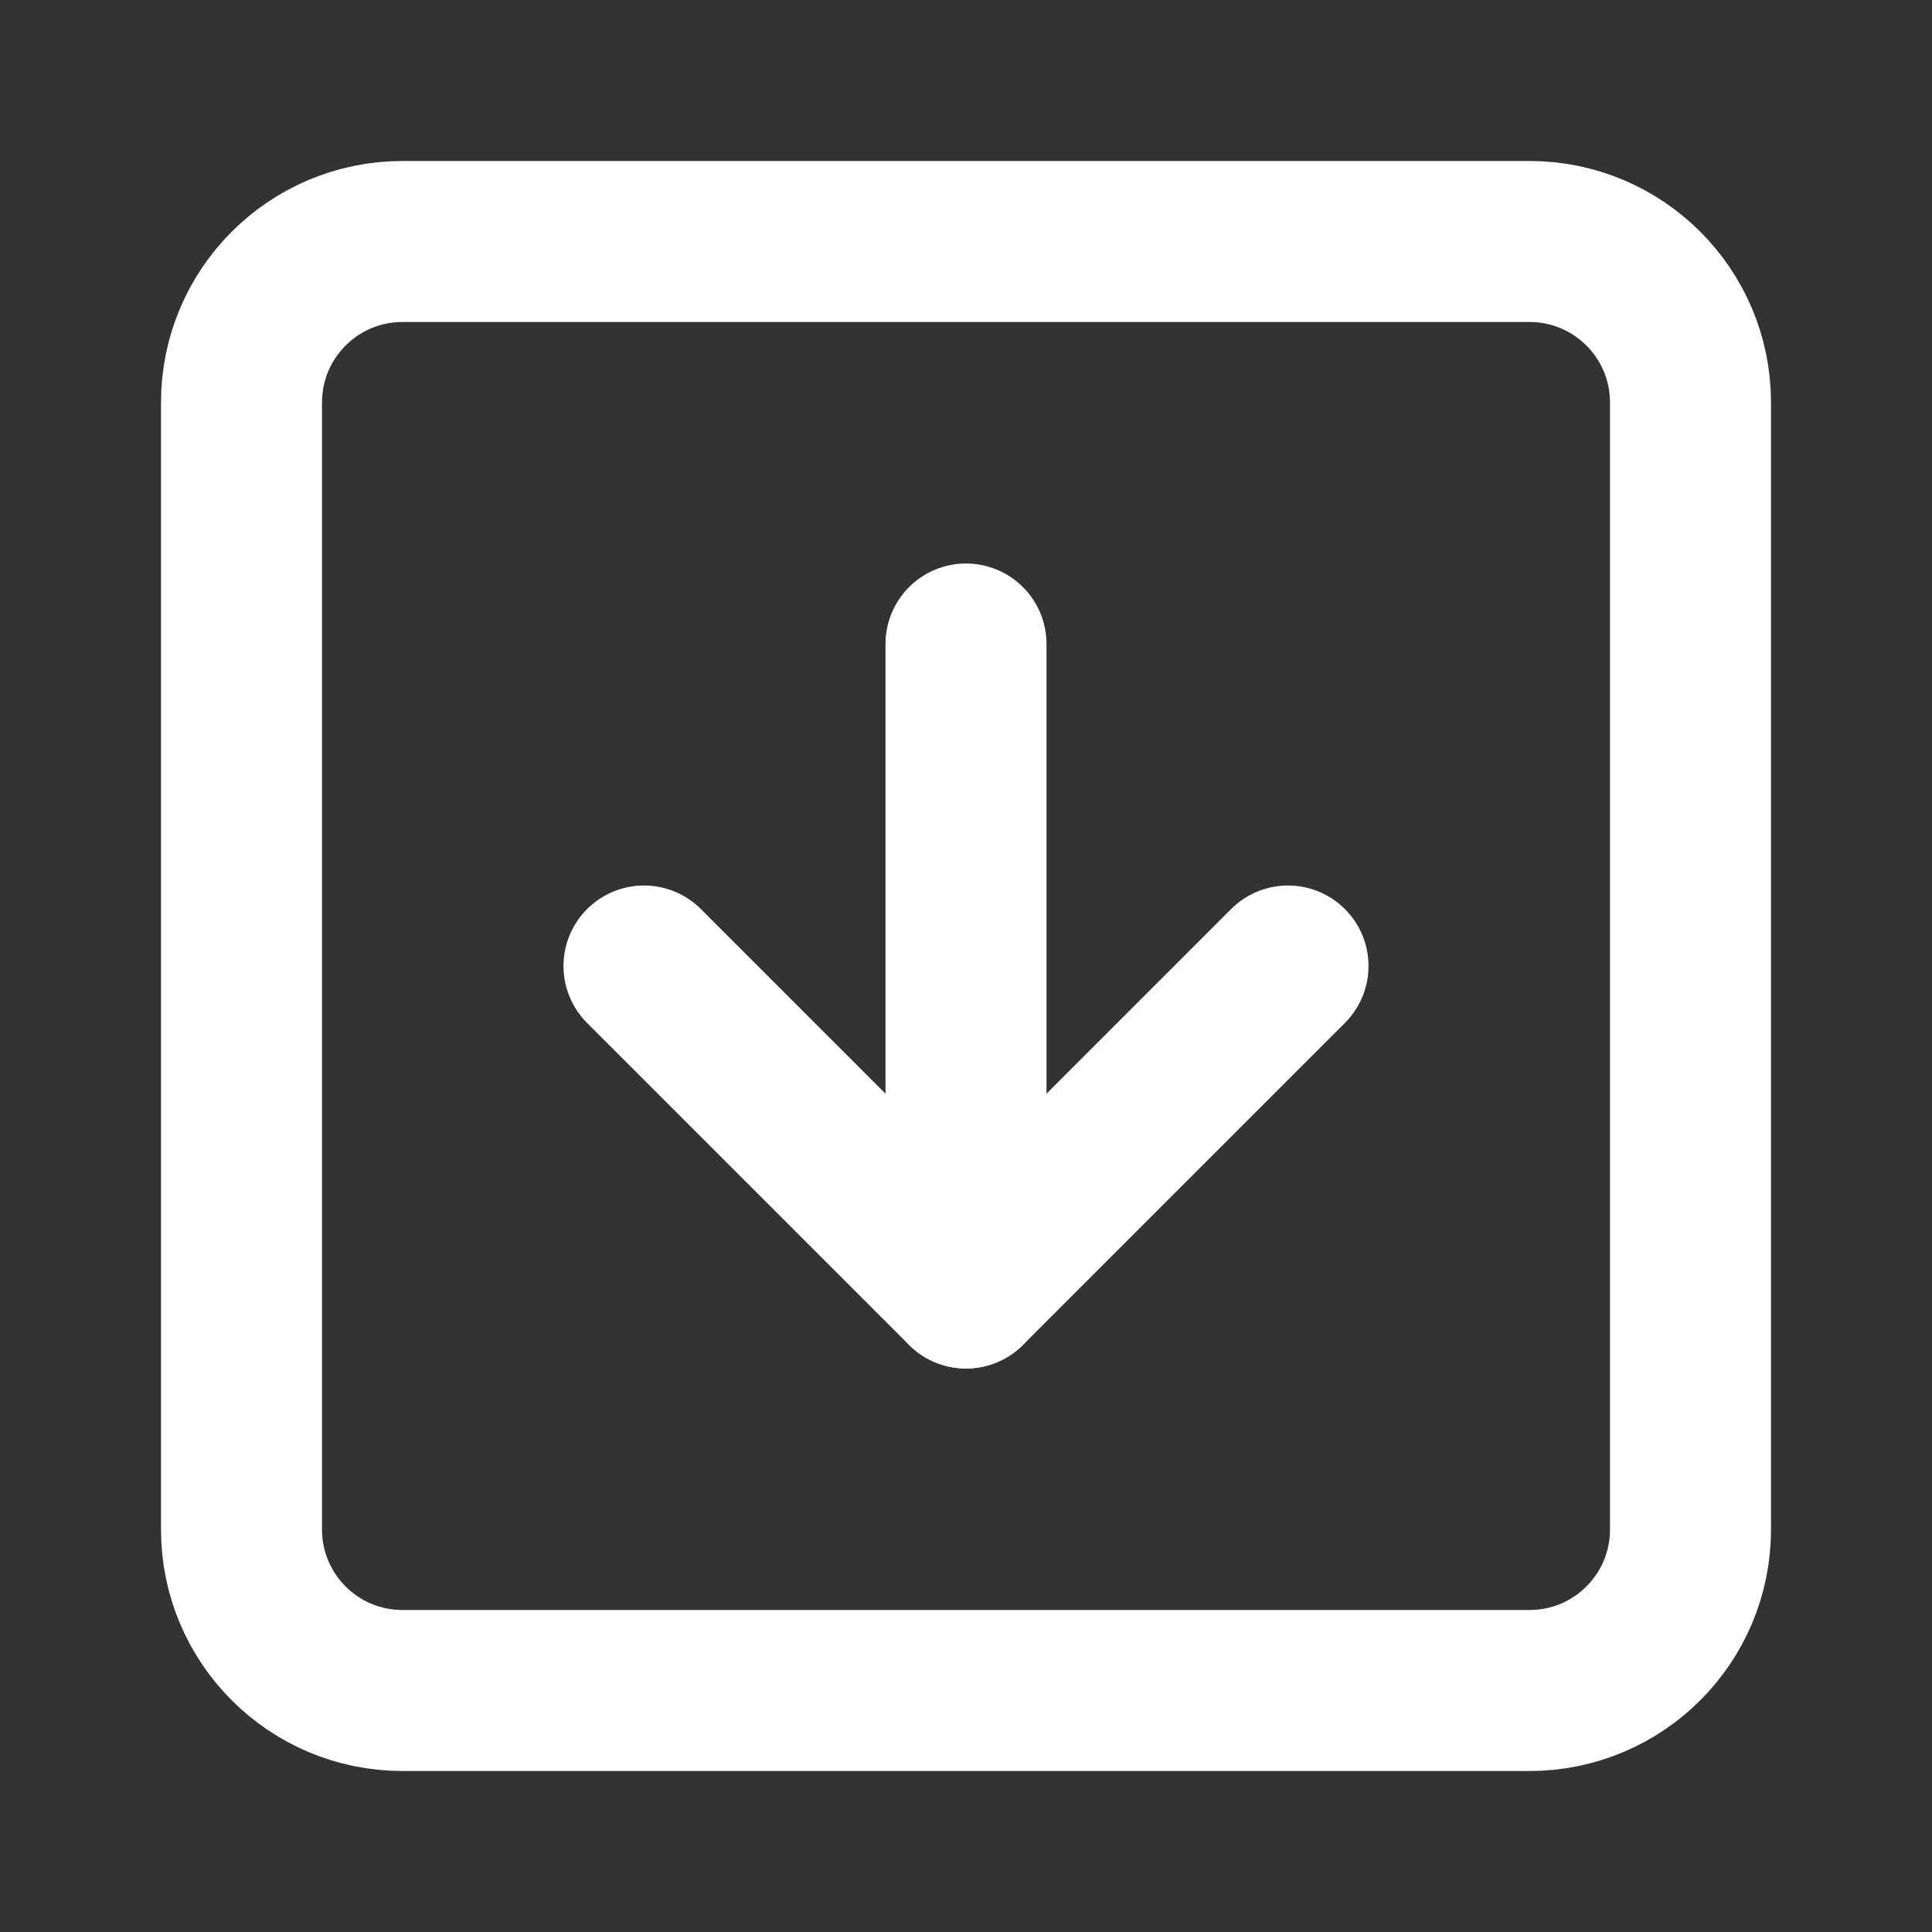
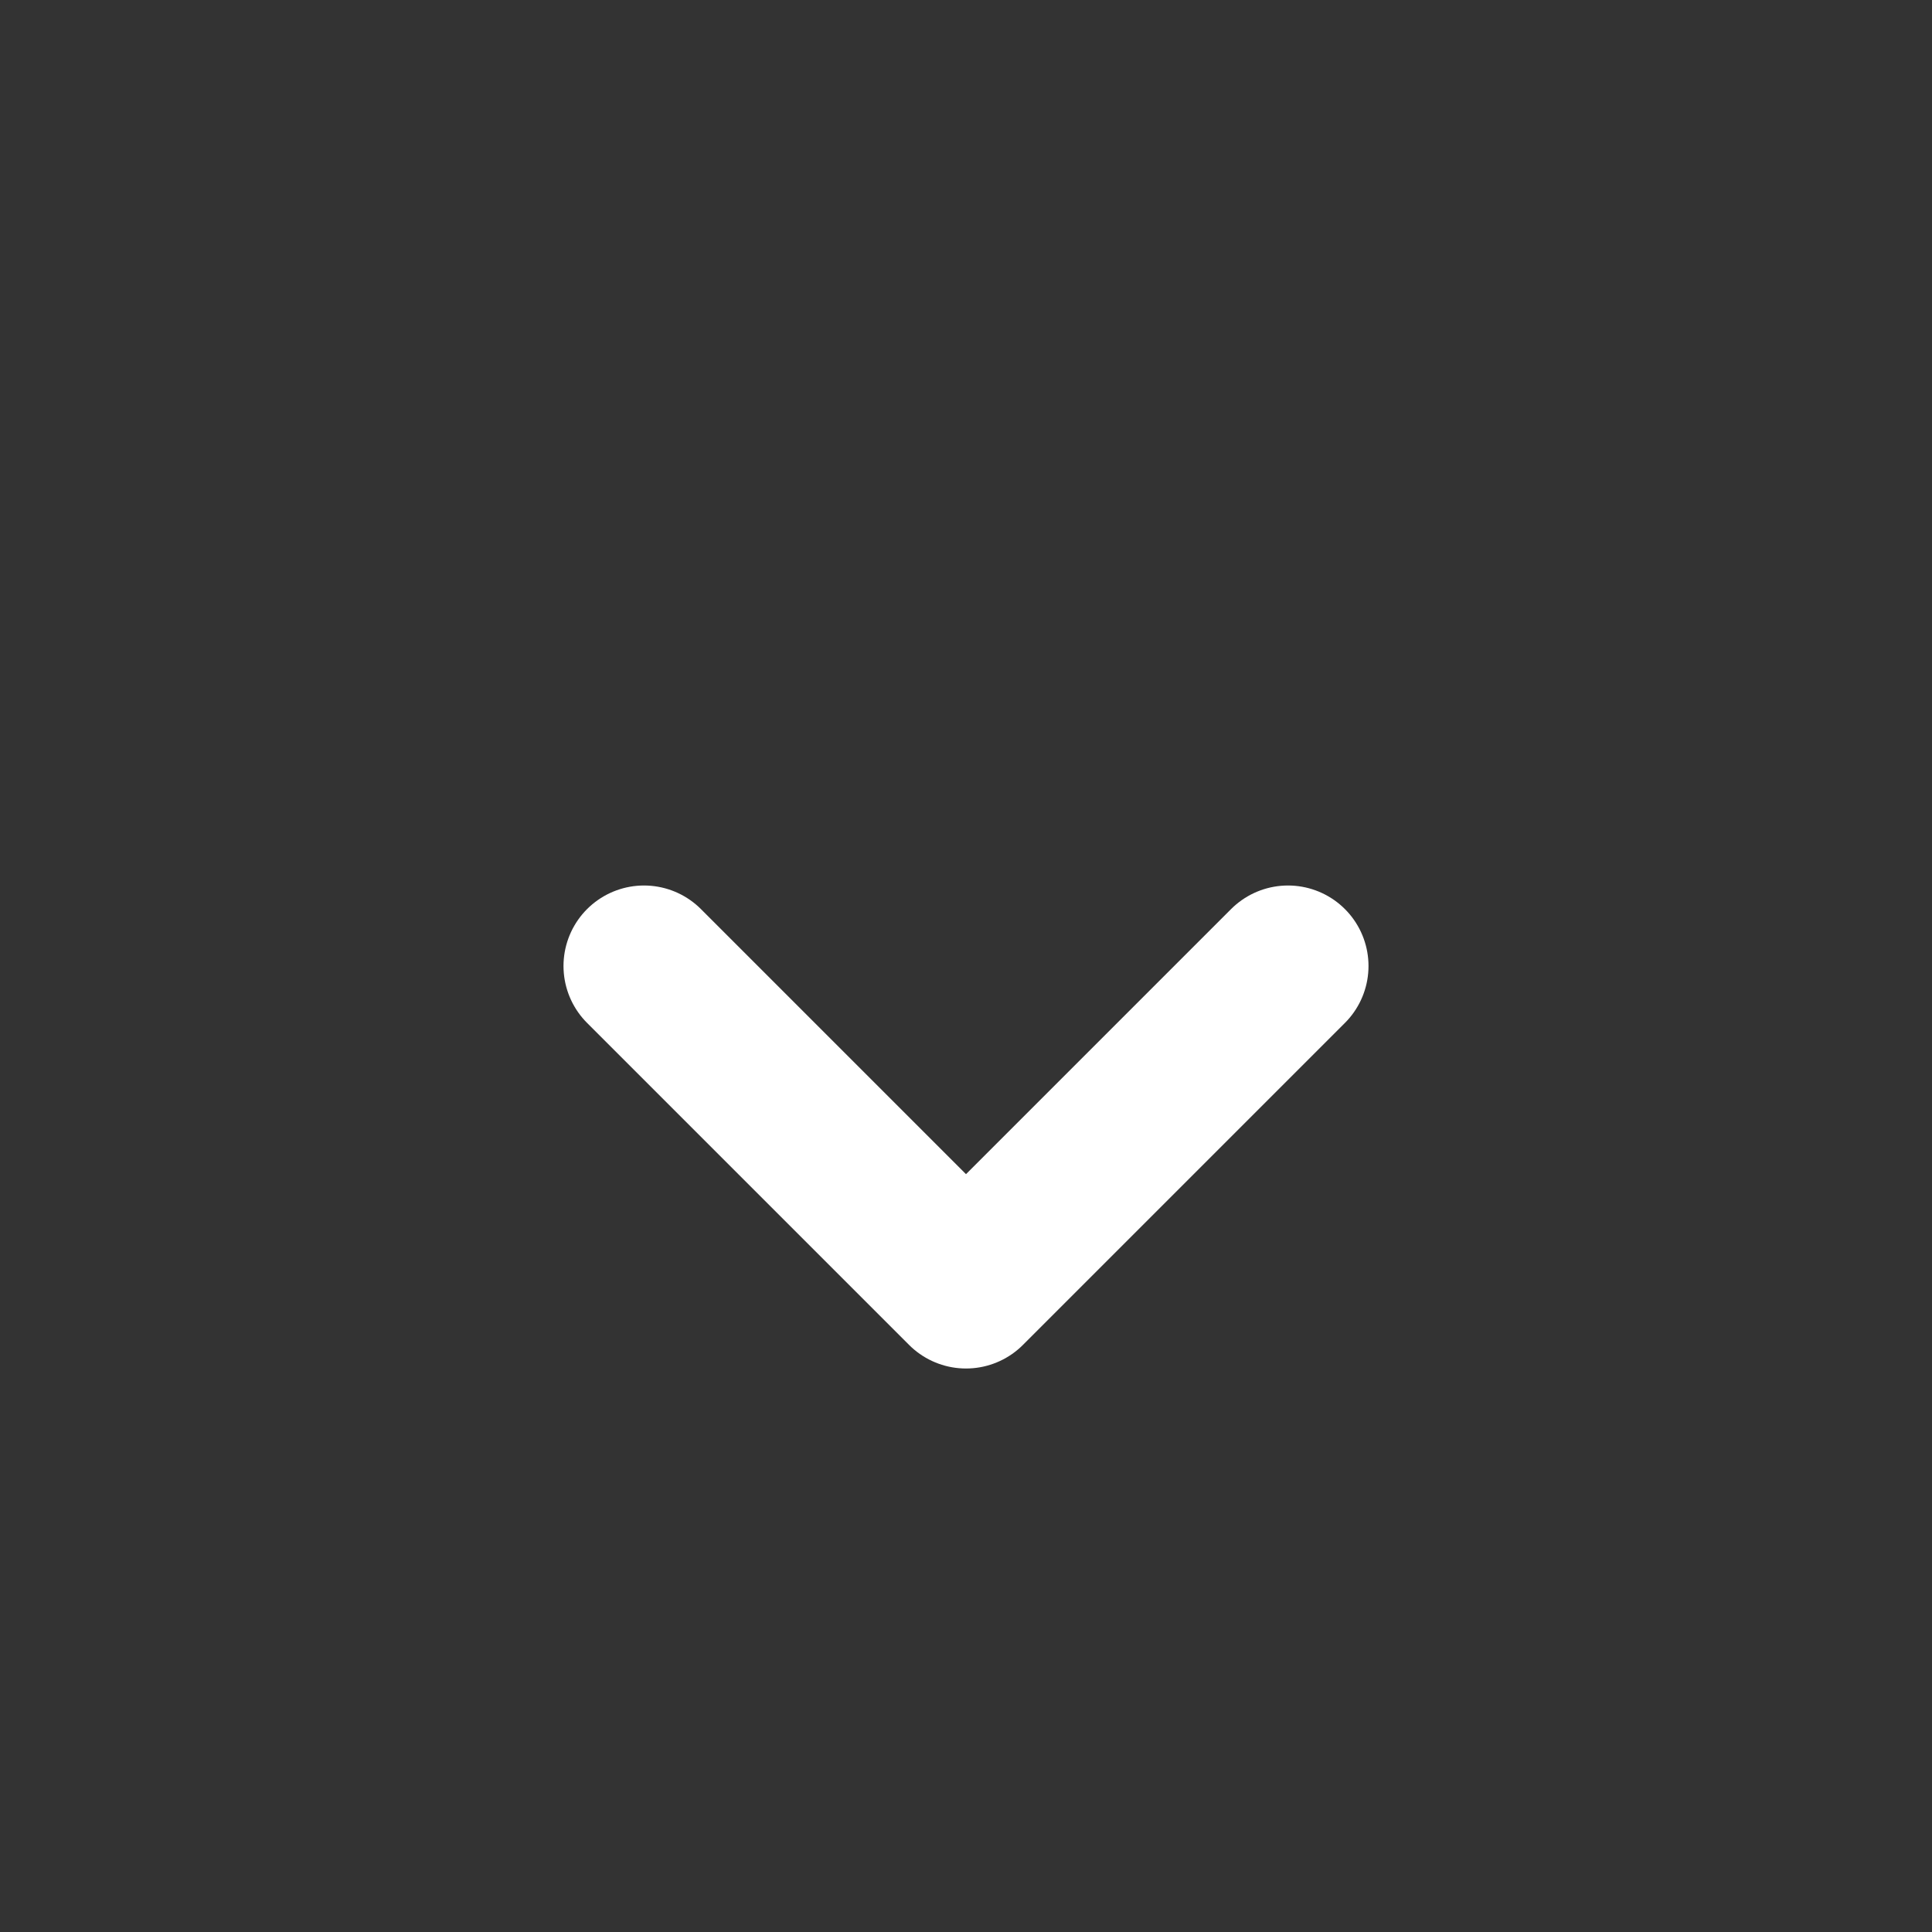
<svg xmlns="http://www.w3.org/2000/svg" width="24" height="24" viewBox="0 0 24 24" fill="none">
  <rect x="0" y="0" width="24" height="24" fill="#333333" stroke="none" />
-   <path d="M19 3H5C3.895 3 3 3.895 3 5V19C3 20.105 3.895 21 5 21H19C20.105 21 21 20.105 21 19V5C21 3.895 20.105 3 19 3Z" stroke="white" stroke-width="2" stroke-linecap="round" stroke-linejoin="round" />
-   <path d="M12 8V16" stroke="white" stroke-width="2" stroke-linecap="round" stroke-linejoin="round" />
  <path d="M8 12L12 16L16 12" stroke="white" stroke-width="2" stroke-linecap="round" stroke-linejoin="round" />
</svg>